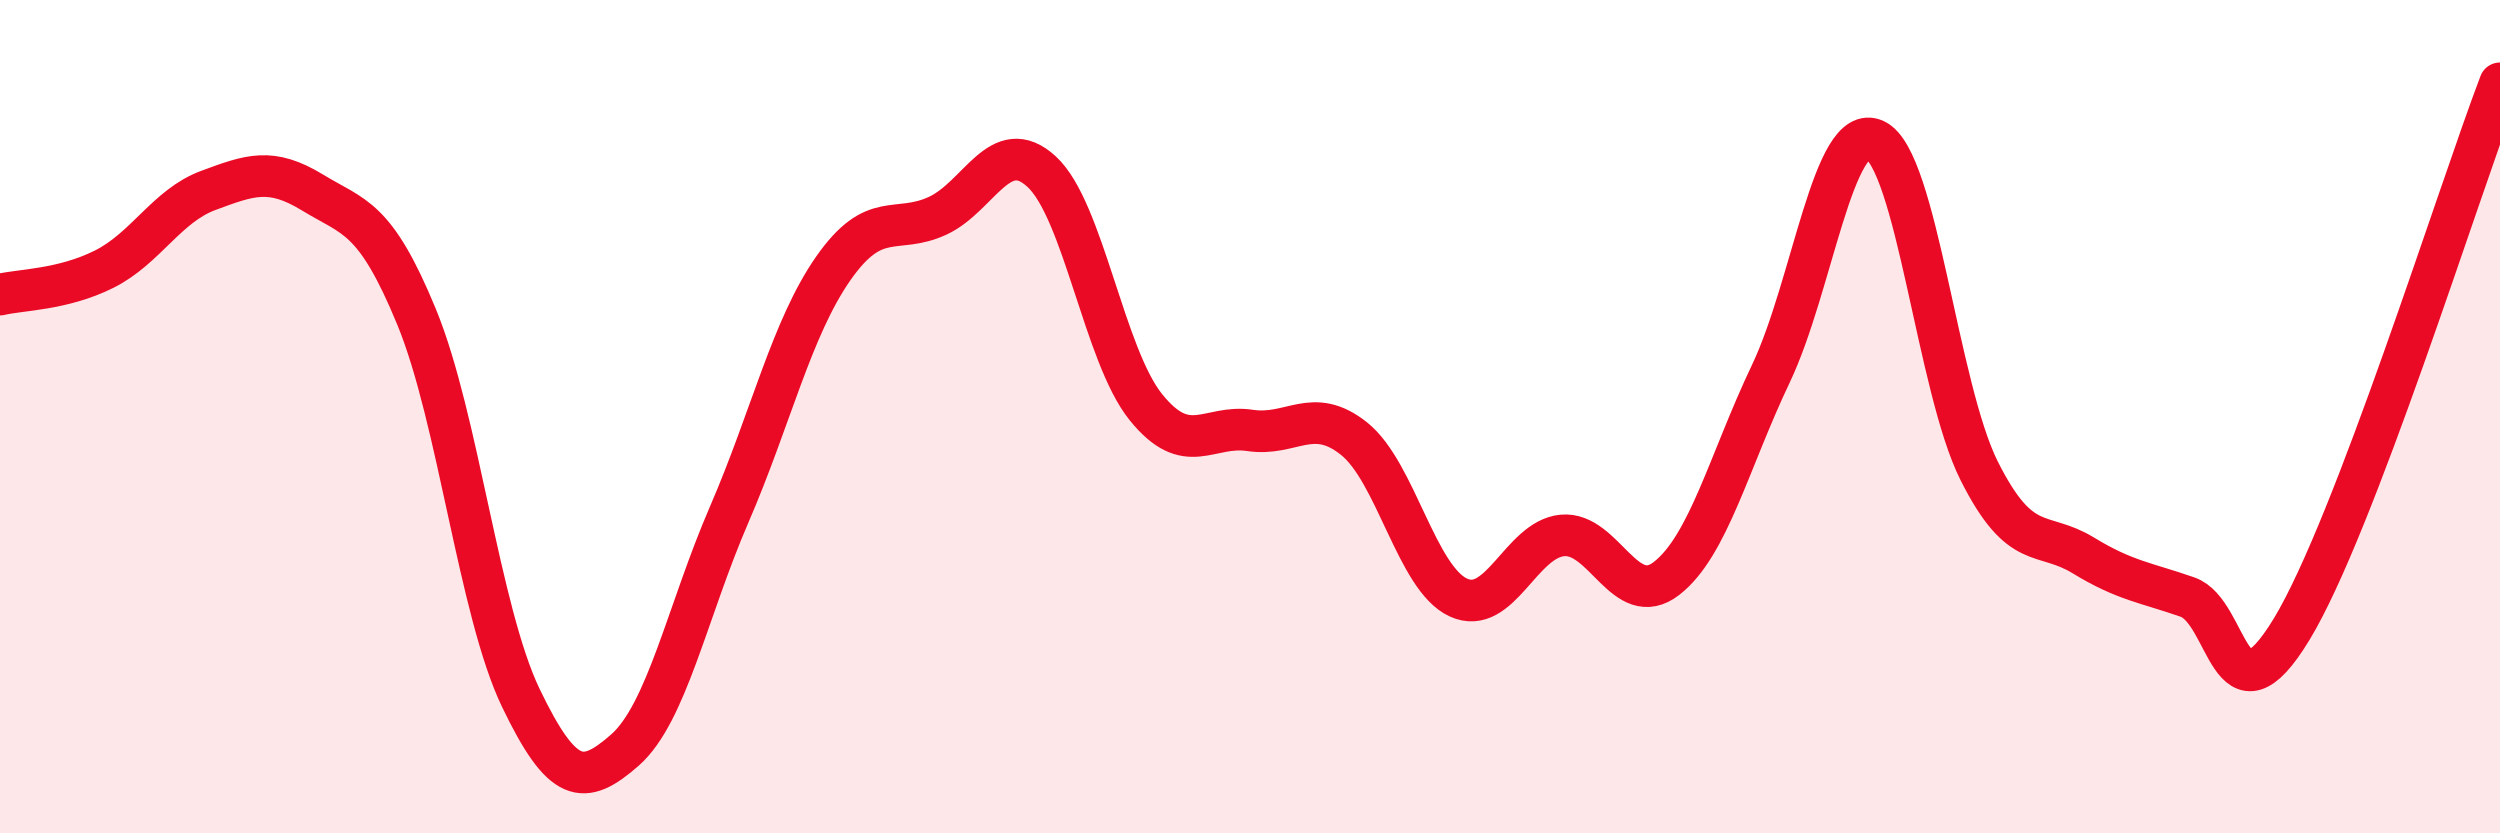
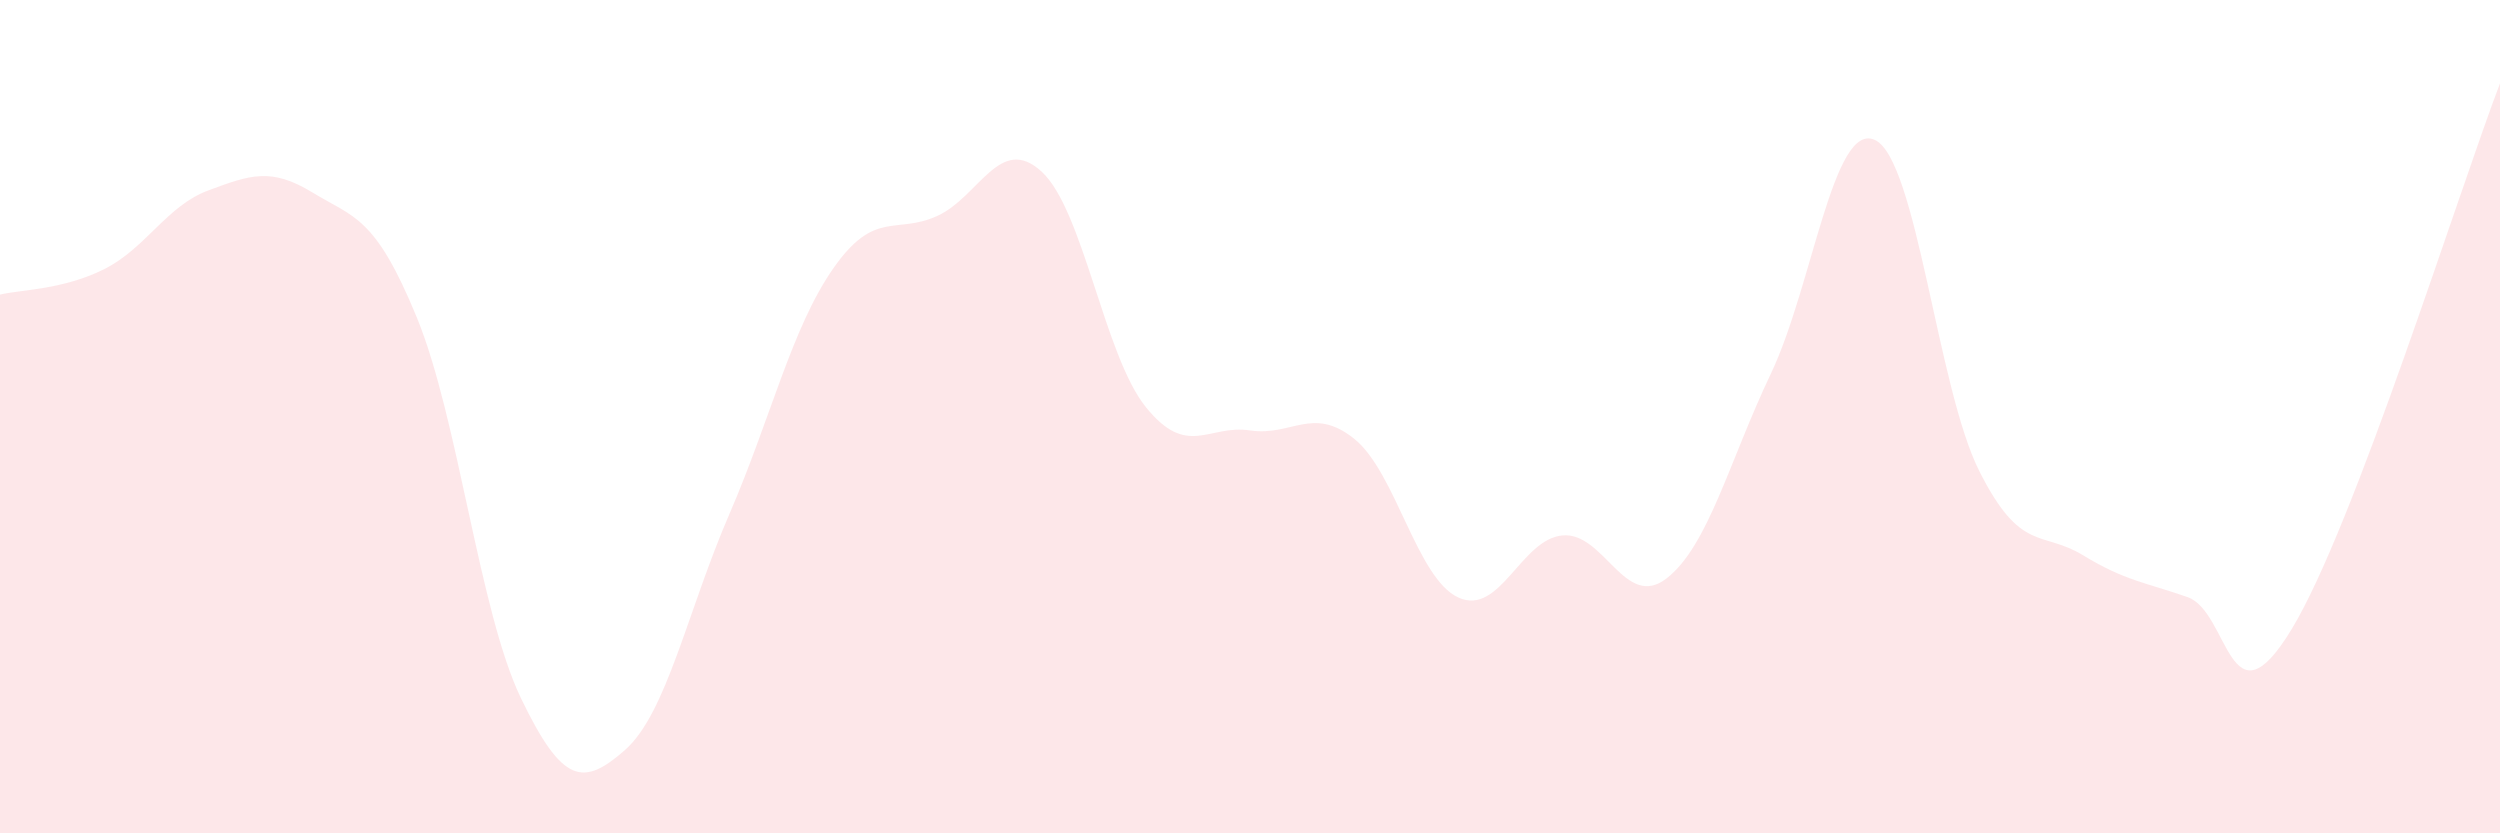
<svg xmlns="http://www.w3.org/2000/svg" width="60" height="20" viewBox="0 0 60 20">
  <path d="M 0,7.07 C 0.5,6.95 1.5,6.96 2.5,6.46 C 3.5,5.96 4,4.94 5,4.57 C 6,4.2 6.5,4.01 7.5,4.62 C 8.5,5.23 9,5.18 10,7.61 C 11,10.04 11.5,14.67 12.5,16.75 C 13.5,18.83 14,18.88 15,18 C 16,17.12 16.5,14.66 17.5,12.35 C 18.5,10.04 19,7.87 20,6.44 C 21,5.01 21.5,5.64 22.5,5.18 C 23.5,4.72 24,3.2 25,4.12 C 26,5.04 26.5,8.53 27.5,9.77 C 28.5,11.01 29,10.18 30,10.33 C 31,10.48 31.5,9.73 32.5,10.53 C 33.5,11.33 34,13.88 35,14.34 C 36,14.8 36.5,12.94 37.5,12.85 C 38.5,12.76 39,14.66 40,13.88 C 41,13.1 41.5,11.07 42.5,8.97 C 43.5,6.87 44,2.89 45,3.36 C 46,3.83 46.5,9.31 47.5,11.3 C 48.5,13.29 49,12.72 50,13.33 C 51,13.94 51.5,13.98 52.5,14.33 C 53.5,14.68 53.5,17.57 55,15.1 C 56.5,12.63 59,4.62 60,2L60 20L0 20Z" fill="#EB0A25" opacity="0.1" stroke-linecap="round" stroke-linejoin="round" />
-   <path d="M 0,7.07 C 0.5,6.95 1.5,6.96 2.5,6.46 C 3.5,5.96 4,4.94 5,4.57 C 6,4.2 6.5,4.01 7.5,4.62 C 8.5,5.23 9,5.18 10,7.61 C 11,10.04 11.5,14.67 12.5,16.75 C 13.5,18.83 14,18.88 15,18 C 16,17.12 16.5,14.66 17.5,12.35 C 18.5,10.04 19,7.87 20,6.44 C 21,5.01 21.5,5.64 22.5,5.18 C 23.5,4.72 24,3.2 25,4.12 C 26,5.04 26.5,8.53 27.5,9.77 C 28.5,11.01 29,10.18 30,10.33 C 31,10.48 31.5,9.73 32.5,10.53 C 33.5,11.33 34,13.88 35,14.34 C 36,14.8 36.5,12.94 37.5,12.85 C 38.5,12.76 39,14.66 40,13.88 C 41,13.1 41.5,11.07 42.5,8.97 C 43.5,6.87 44,2.89 45,3.36 C 46,3.83 46.5,9.31 47.5,11.3 C 48.5,13.29 49,12.72 50,13.33 C 51,13.94 51.5,13.98 52.5,14.33 C 53.5,14.68 53.5,17.57 55,15.1 C 56.5,12.63 59,4.62 60,2" stroke="#EB0A25" stroke-width="1" fill="none" stroke-linecap="round" stroke-linejoin="round" />
</svg>